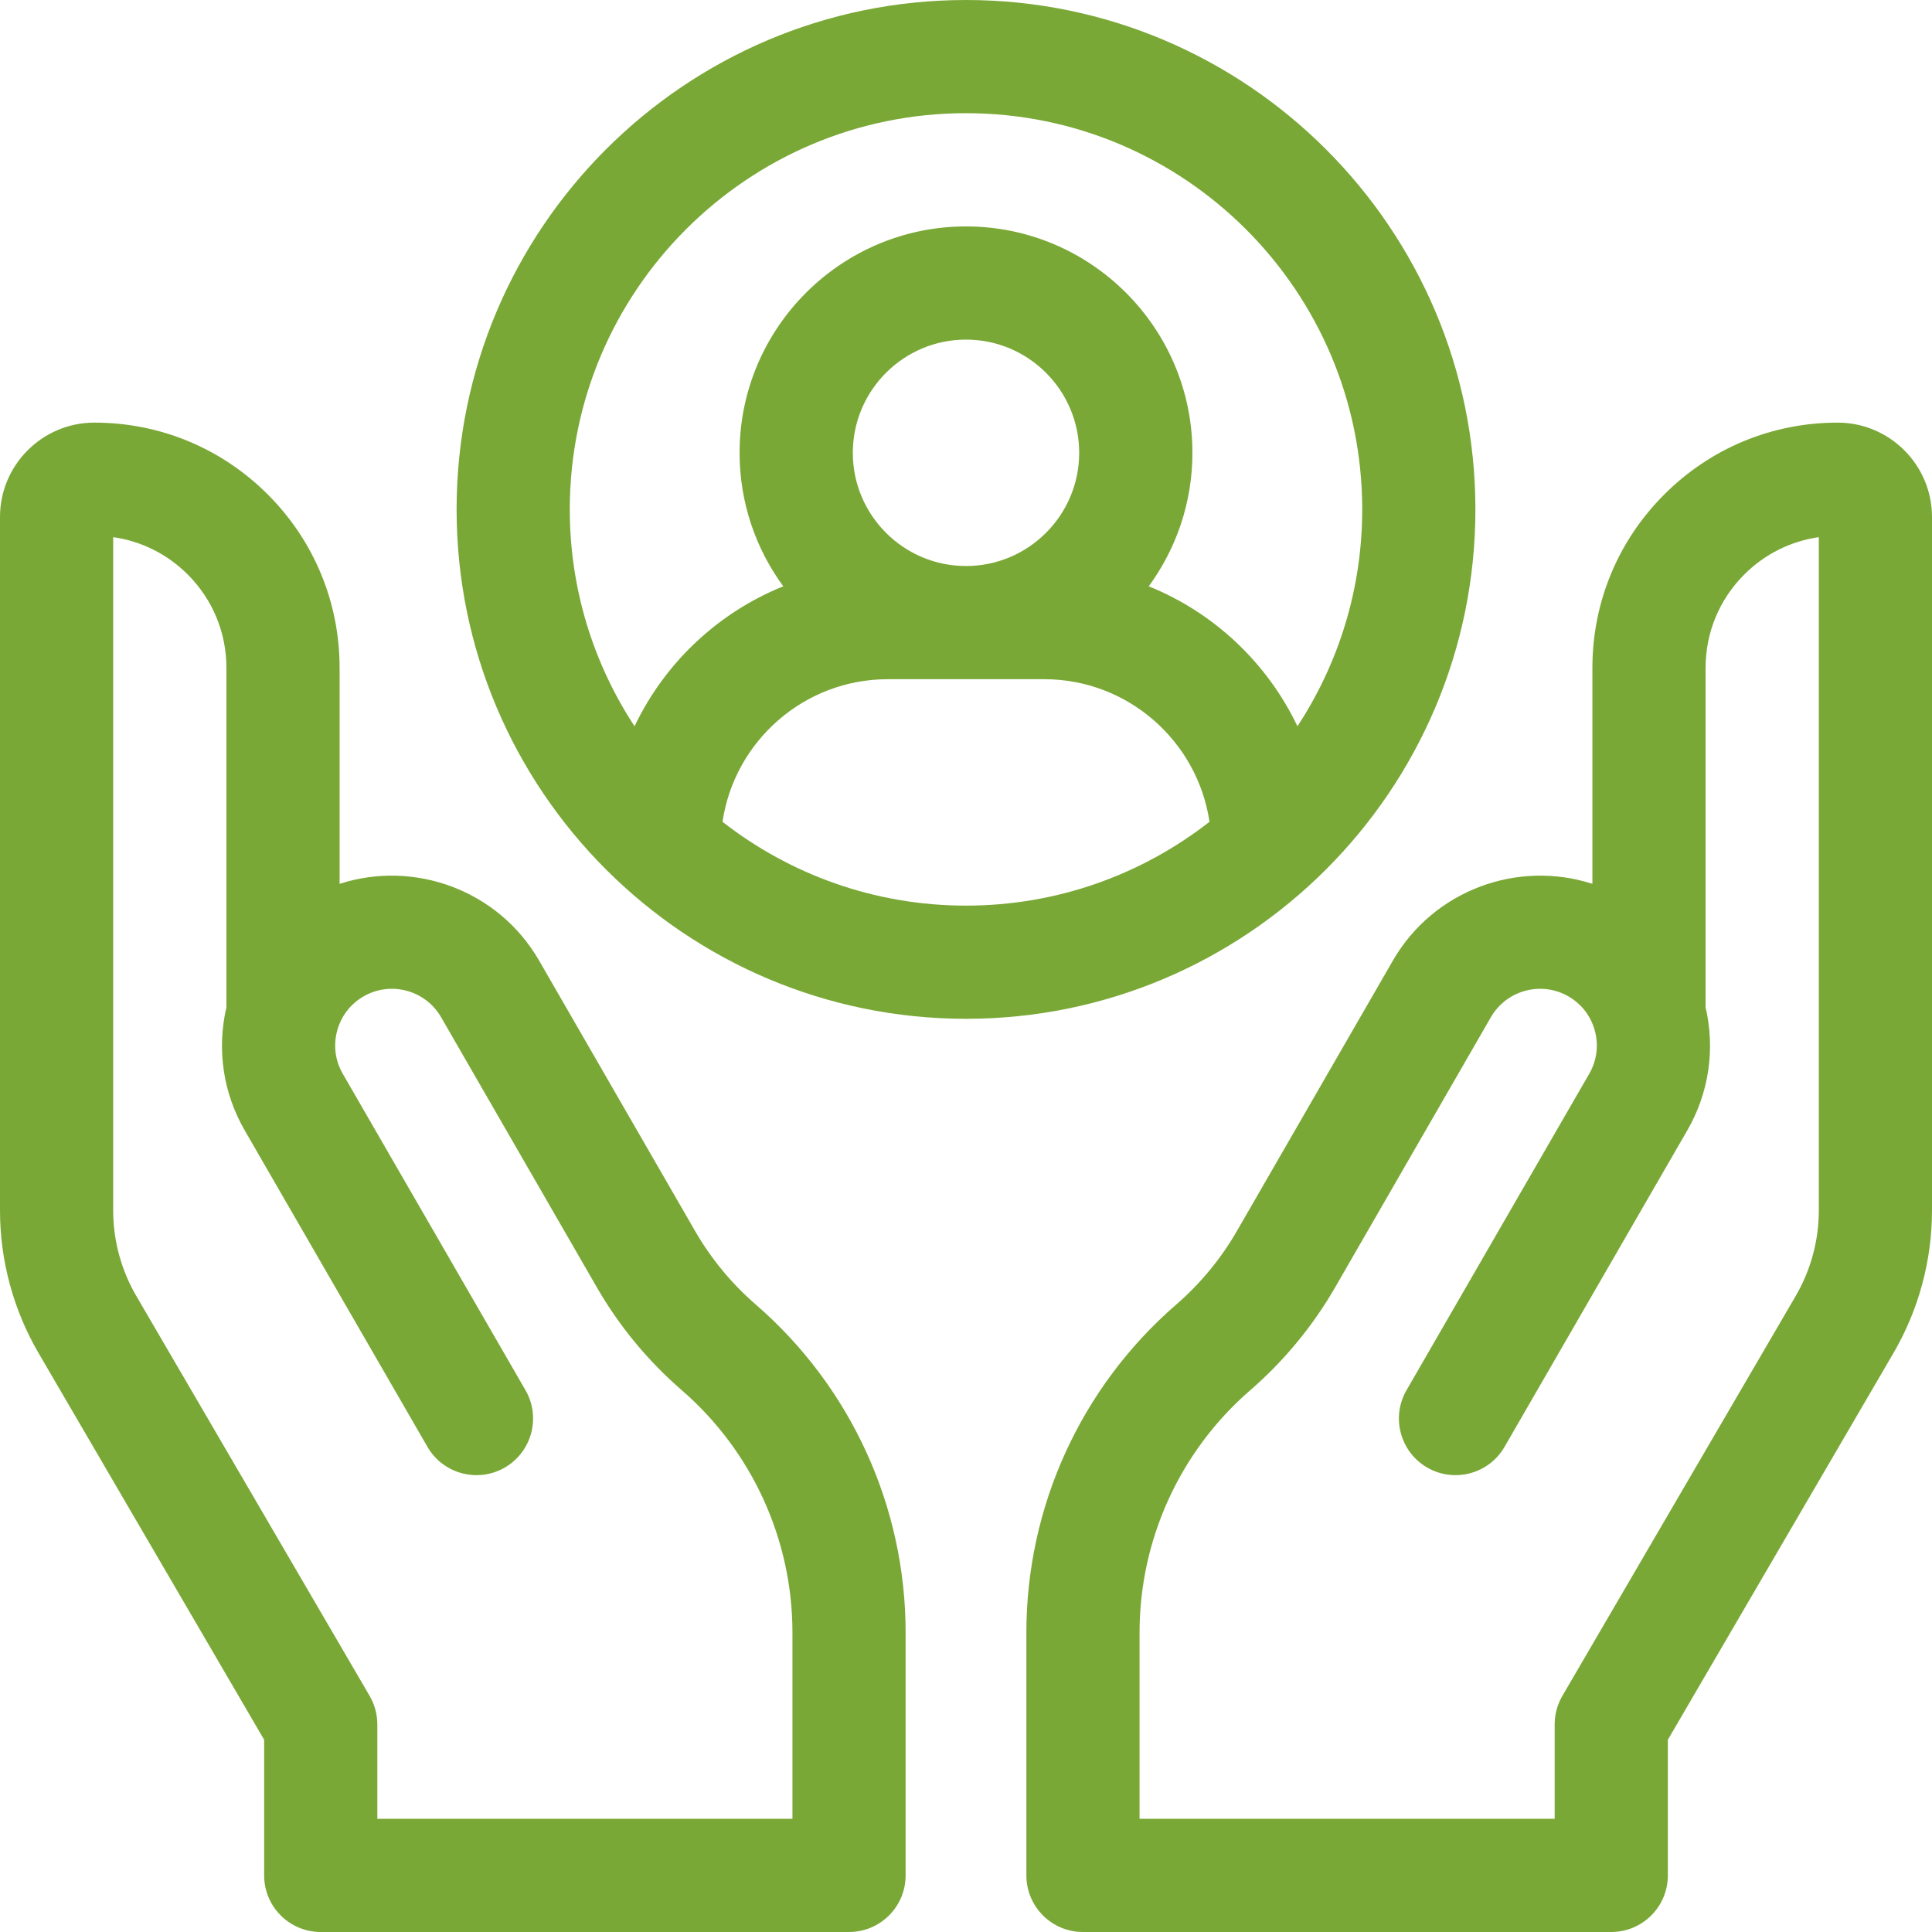
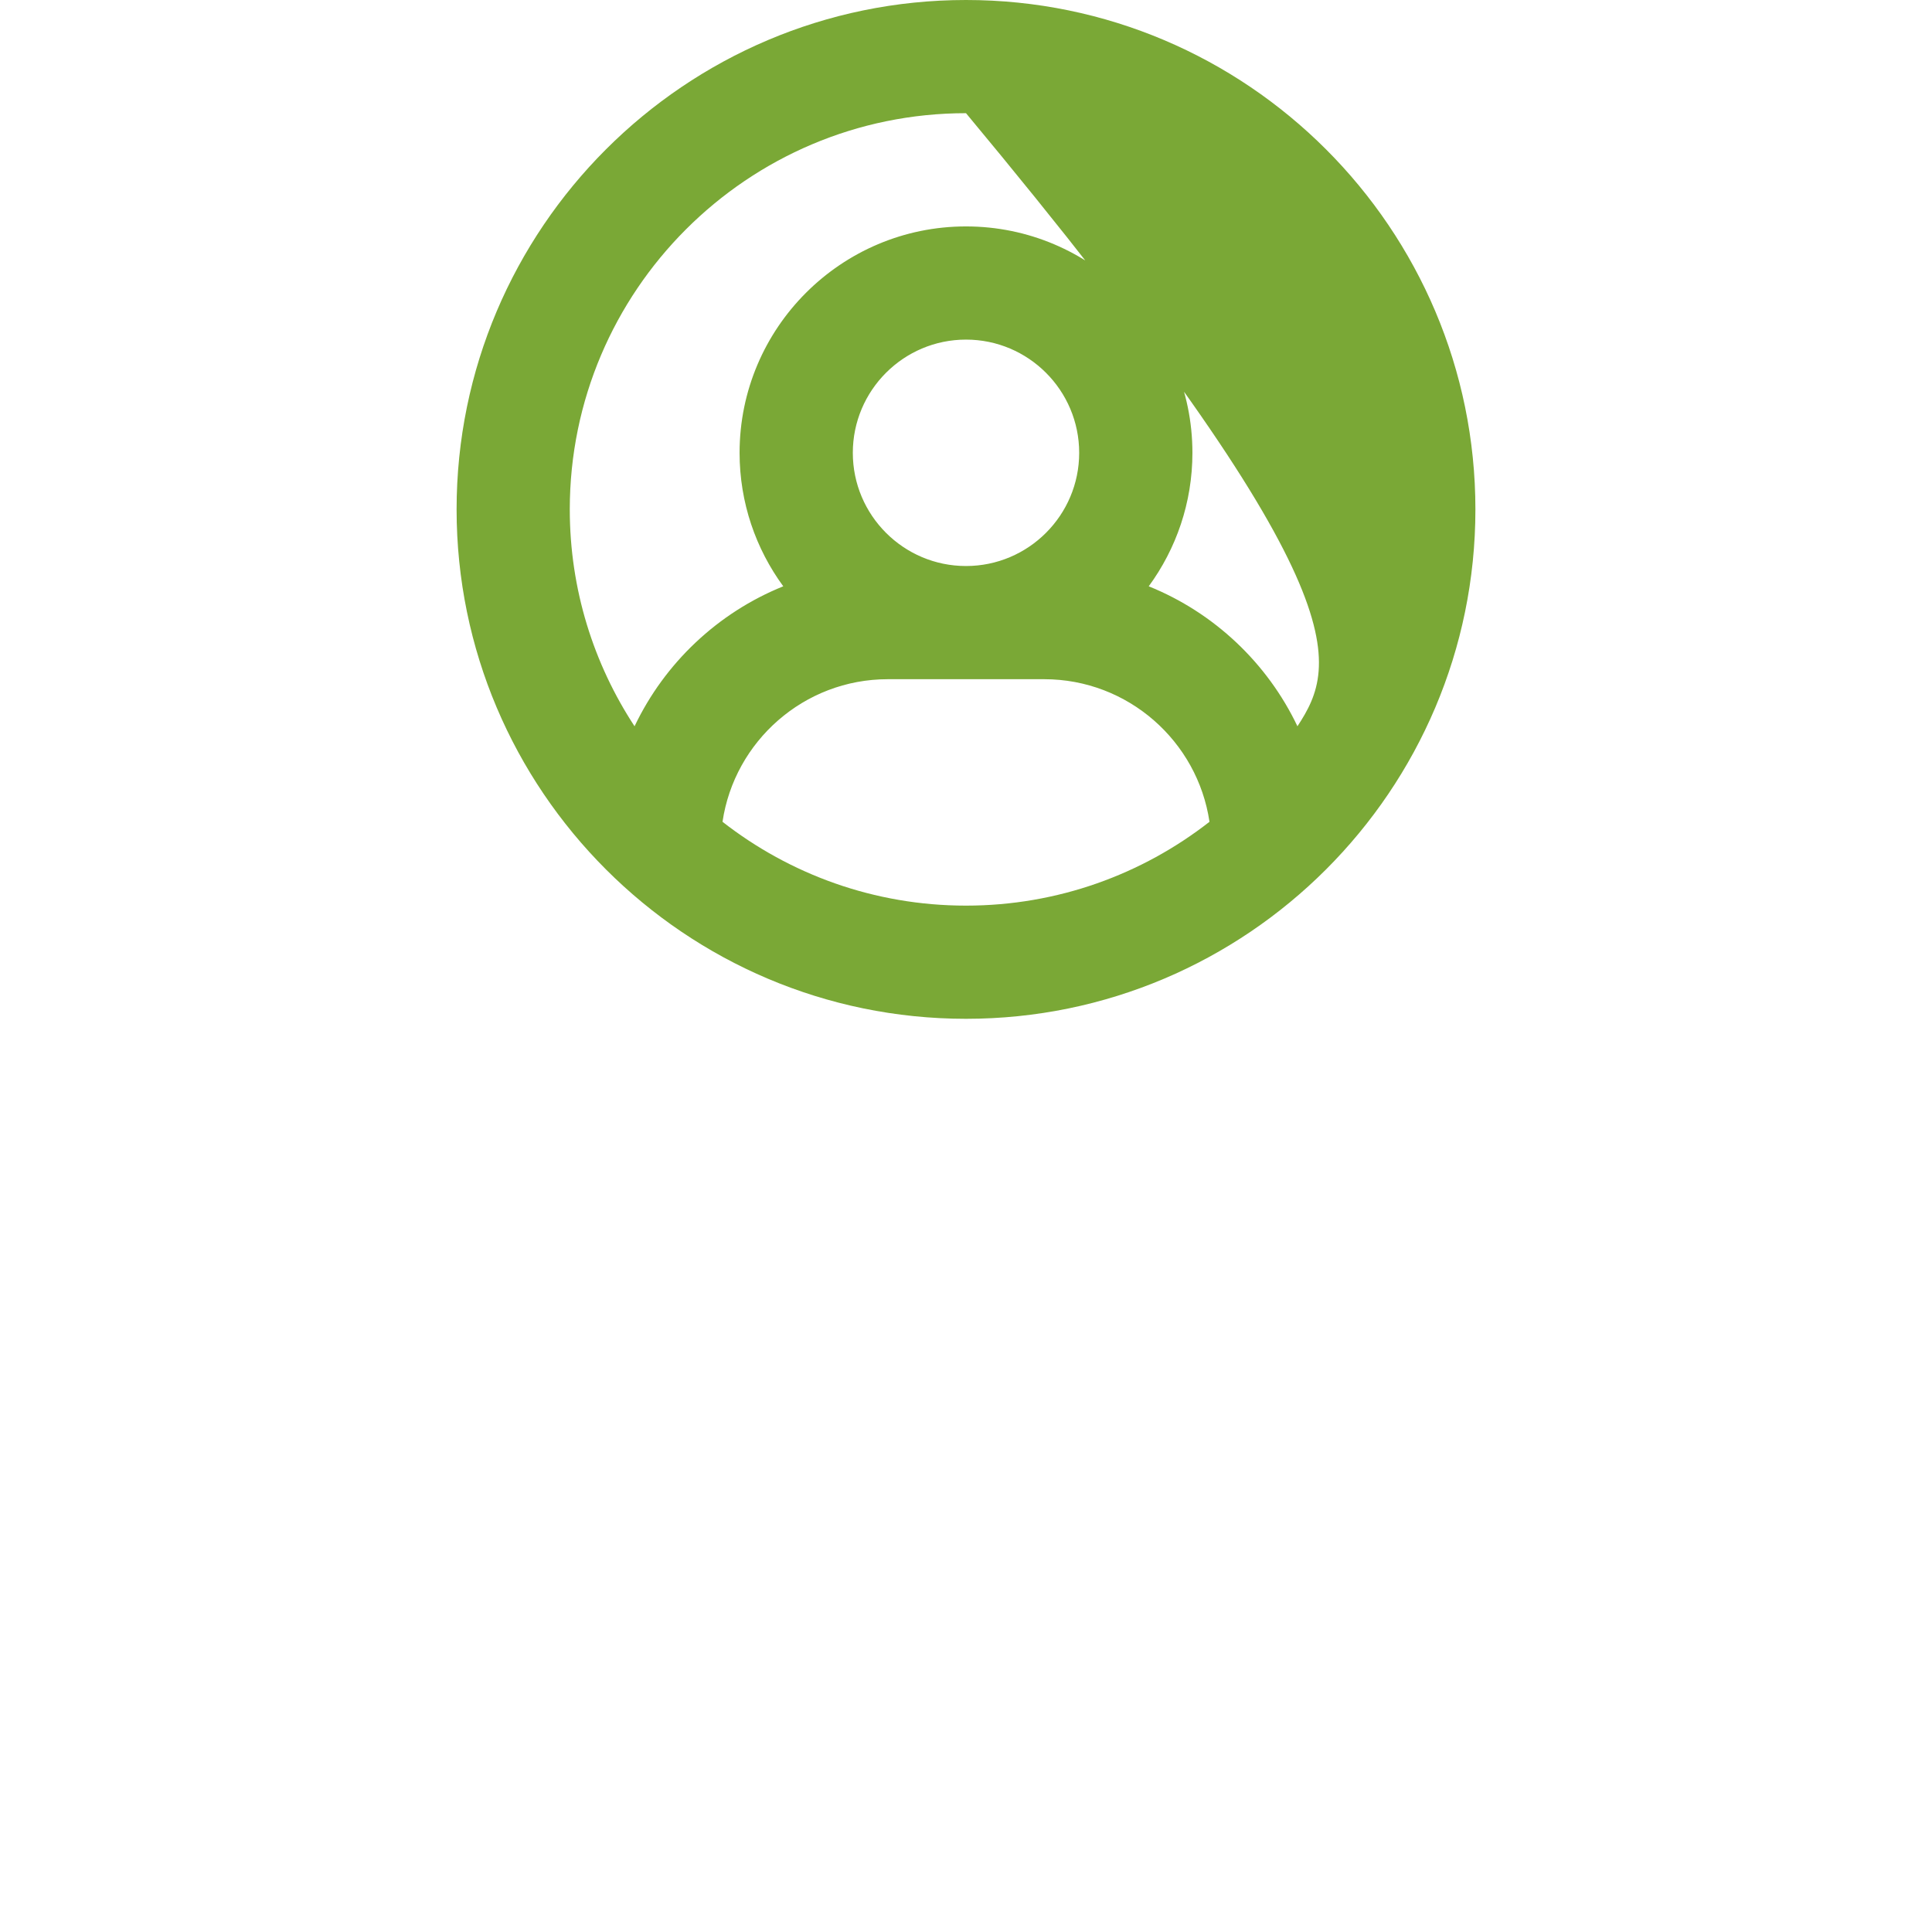
<svg xmlns="http://www.w3.org/2000/svg" width="36" height="36" viewBox="0 0 36 36" fill="none">
  <g clip-path="url(#clip0_186_80)">
-     <path d="M34.242 7.875C34.242 7.875 34.242 7.875 34.242 7.875C33.021 7.875 31.874 8.35 31.011 9.214C30.147 10.077 29.672 11.225 29.672 12.445V16.469C28.281 16.019 26.713 16.584 25.954 17.9L23.051 22.933C22.751 23.454 22.368 23.918 21.914 24.311C20.142 25.848 19.125 28.075 19.125 30.421V34.945C19.125 35.528 19.597 36 20.18 36H30.023C30.606 36 31.078 35.528 31.078 34.945V32.418L35.282 25.212C35.752 24.406 36 23.488 36 22.555V9.633C36 8.664 35.211 7.875 34.242 7.875ZM33.891 22.555C33.891 23.114 33.742 23.666 33.46 24.149L29.112 31.601C29.018 31.763 28.969 31.946 28.969 32.133V33.891H21.234V30.421C21.234 28.687 21.986 27.041 23.296 25.905C23.928 25.357 24.46 24.712 24.879 23.987L27.781 18.953C28.073 18.449 28.72 18.275 29.225 18.566C29.47 18.707 29.645 18.935 29.718 19.208C29.791 19.48 29.754 19.765 29.612 20.01L26.208 25.905C25.917 26.409 26.09 27.054 26.594 27.346C27.099 27.637 27.744 27.464 28.035 26.96L31.439 21.065C31.844 20.364 31.963 19.553 31.781 18.768V12.445C31.781 11.788 32.037 11.17 32.502 10.705C32.883 10.324 33.367 10.084 33.891 10.009V22.555H33.891Z" fill="#7AA836" />
-     <path d="M14.086 24.311C13.632 23.918 13.249 23.454 12.949 22.933L10.046 17.9C9.287 16.584 7.719 16.019 6.328 16.469V12.445C6.328 11.225 5.853 10.077 4.99 9.214C4.126 8.35 2.979 7.875 1.758 7.875C0.789 7.875 0 8.664 0 9.633V22.555C0 23.487 0.248 24.406 0.718 25.212L4.922 32.418V34.945C4.922 35.528 5.394 36 5.977 36H15.82C16.403 36 16.875 35.528 16.875 34.945V30.421C16.875 28.075 15.858 25.848 14.086 24.311ZM14.766 33.891H7.031V32.133C7.031 31.946 6.982 31.763 6.888 31.601L2.54 24.149C2.258 23.666 2.109 23.114 2.109 22.555V10.009C2.633 10.084 3.117 10.324 3.498 10.705C3.963 11.17 4.219 11.788 4.219 12.445V18.768C4.037 19.553 4.156 20.364 4.561 21.065L7.965 26.96C8.256 27.464 8.901 27.637 9.406 27.346C9.91 27.054 10.083 26.409 9.792 25.905L6.388 20.01C6.246 19.765 6.209 19.481 6.282 19.208C6.355 18.935 6.53 18.707 6.775 18.566C7.28 18.275 7.928 18.449 8.219 18.954L11.121 23.987C11.539 24.712 12.072 25.357 12.704 25.905C14.014 27.041 14.766 28.687 14.766 30.421V33.891Z" fill="#7AA836" />
-     <path d="M27.492 9.492C27.492 4.258 23.234 0 18 0C12.766 0 8.508 4.258 8.508 9.492C8.508 14.726 12.766 18.984 18 18.984C23.234 18.984 27.492 14.726 27.492 9.492ZM10.617 9.492C10.617 5.421 13.929 2.109 18 2.109C22.071 2.109 25.383 5.421 25.383 9.492C25.383 10.983 24.938 12.371 24.176 13.533C23.614 12.353 22.622 11.416 21.405 10.925C21.916 10.227 22.219 9.367 22.219 8.438C22.219 6.111 20.326 4.219 18 4.219C15.674 4.219 13.781 6.111 13.781 8.438C13.781 9.367 14.084 10.227 14.595 10.925C13.377 11.416 12.386 12.353 11.824 13.533C11.062 12.371 10.617 10.983 10.617 9.492ZM15.891 8.438C15.891 7.274 16.837 6.328 18 6.328C19.163 6.328 20.109 7.274 20.109 8.438C20.109 9.601 19.163 10.547 18 10.547C16.837 10.547 15.891 9.601 15.891 8.438ZM13.463 15.313C13.685 13.812 14.981 12.656 16.542 12.656H19.458C21.019 12.656 22.315 13.812 22.537 15.313C21.284 16.291 19.709 16.875 18 16.875C16.291 16.875 14.716 16.291 13.463 15.313Z" fill="#7AA836" />
+     <path d="M27.492 9.492C27.492 4.258 23.234 0 18 0C12.766 0 8.508 4.258 8.508 9.492C8.508 14.726 12.766 18.984 18 18.984C23.234 18.984 27.492 14.726 27.492 9.492ZM10.617 9.492C10.617 5.421 13.929 2.109 18 2.109C25.383 10.983 24.938 12.371 24.176 13.533C23.614 12.353 22.622 11.416 21.405 10.925C21.916 10.227 22.219 9.367 22.219 8.438C22.219 6.111 20.326 4.219 18 4.219C15.674 4.219 13.781 6.111 13.781 8.438C13.781 9.367 14.084 10.227 14.595 10.925C13.377 11.416 12.386 12.353 11.824 13.533C11.062 12.371 10.617 10.983 10.617 9.492ZM15.891 8.438C15.891 7.274 16.837 6.328 18 6.328C19.163 6.328 20.109 7.274 20.109 8.438C20.109 9.601 19.163 10.547 18 10.547C16.837 10.547 15.891 9.601 15.891 8.438ZM13.463 15.313C13.685 13.812 14.981 12.656 16.542 12.656H19.458C21.019 12.656 22.315 13.812 22.537 15.313C21.284 16.291 19.709 16.875 18 16.875C16.291 16.875 14.716 16.291 13.463 15.313Z" fill="#7AA836" />
  </g>
  <defs>
    <clipPath id="clip0_186_80">
      <rect width="36" height="36" fill="white" />
    </clipPath>
  </defs>
</svg>